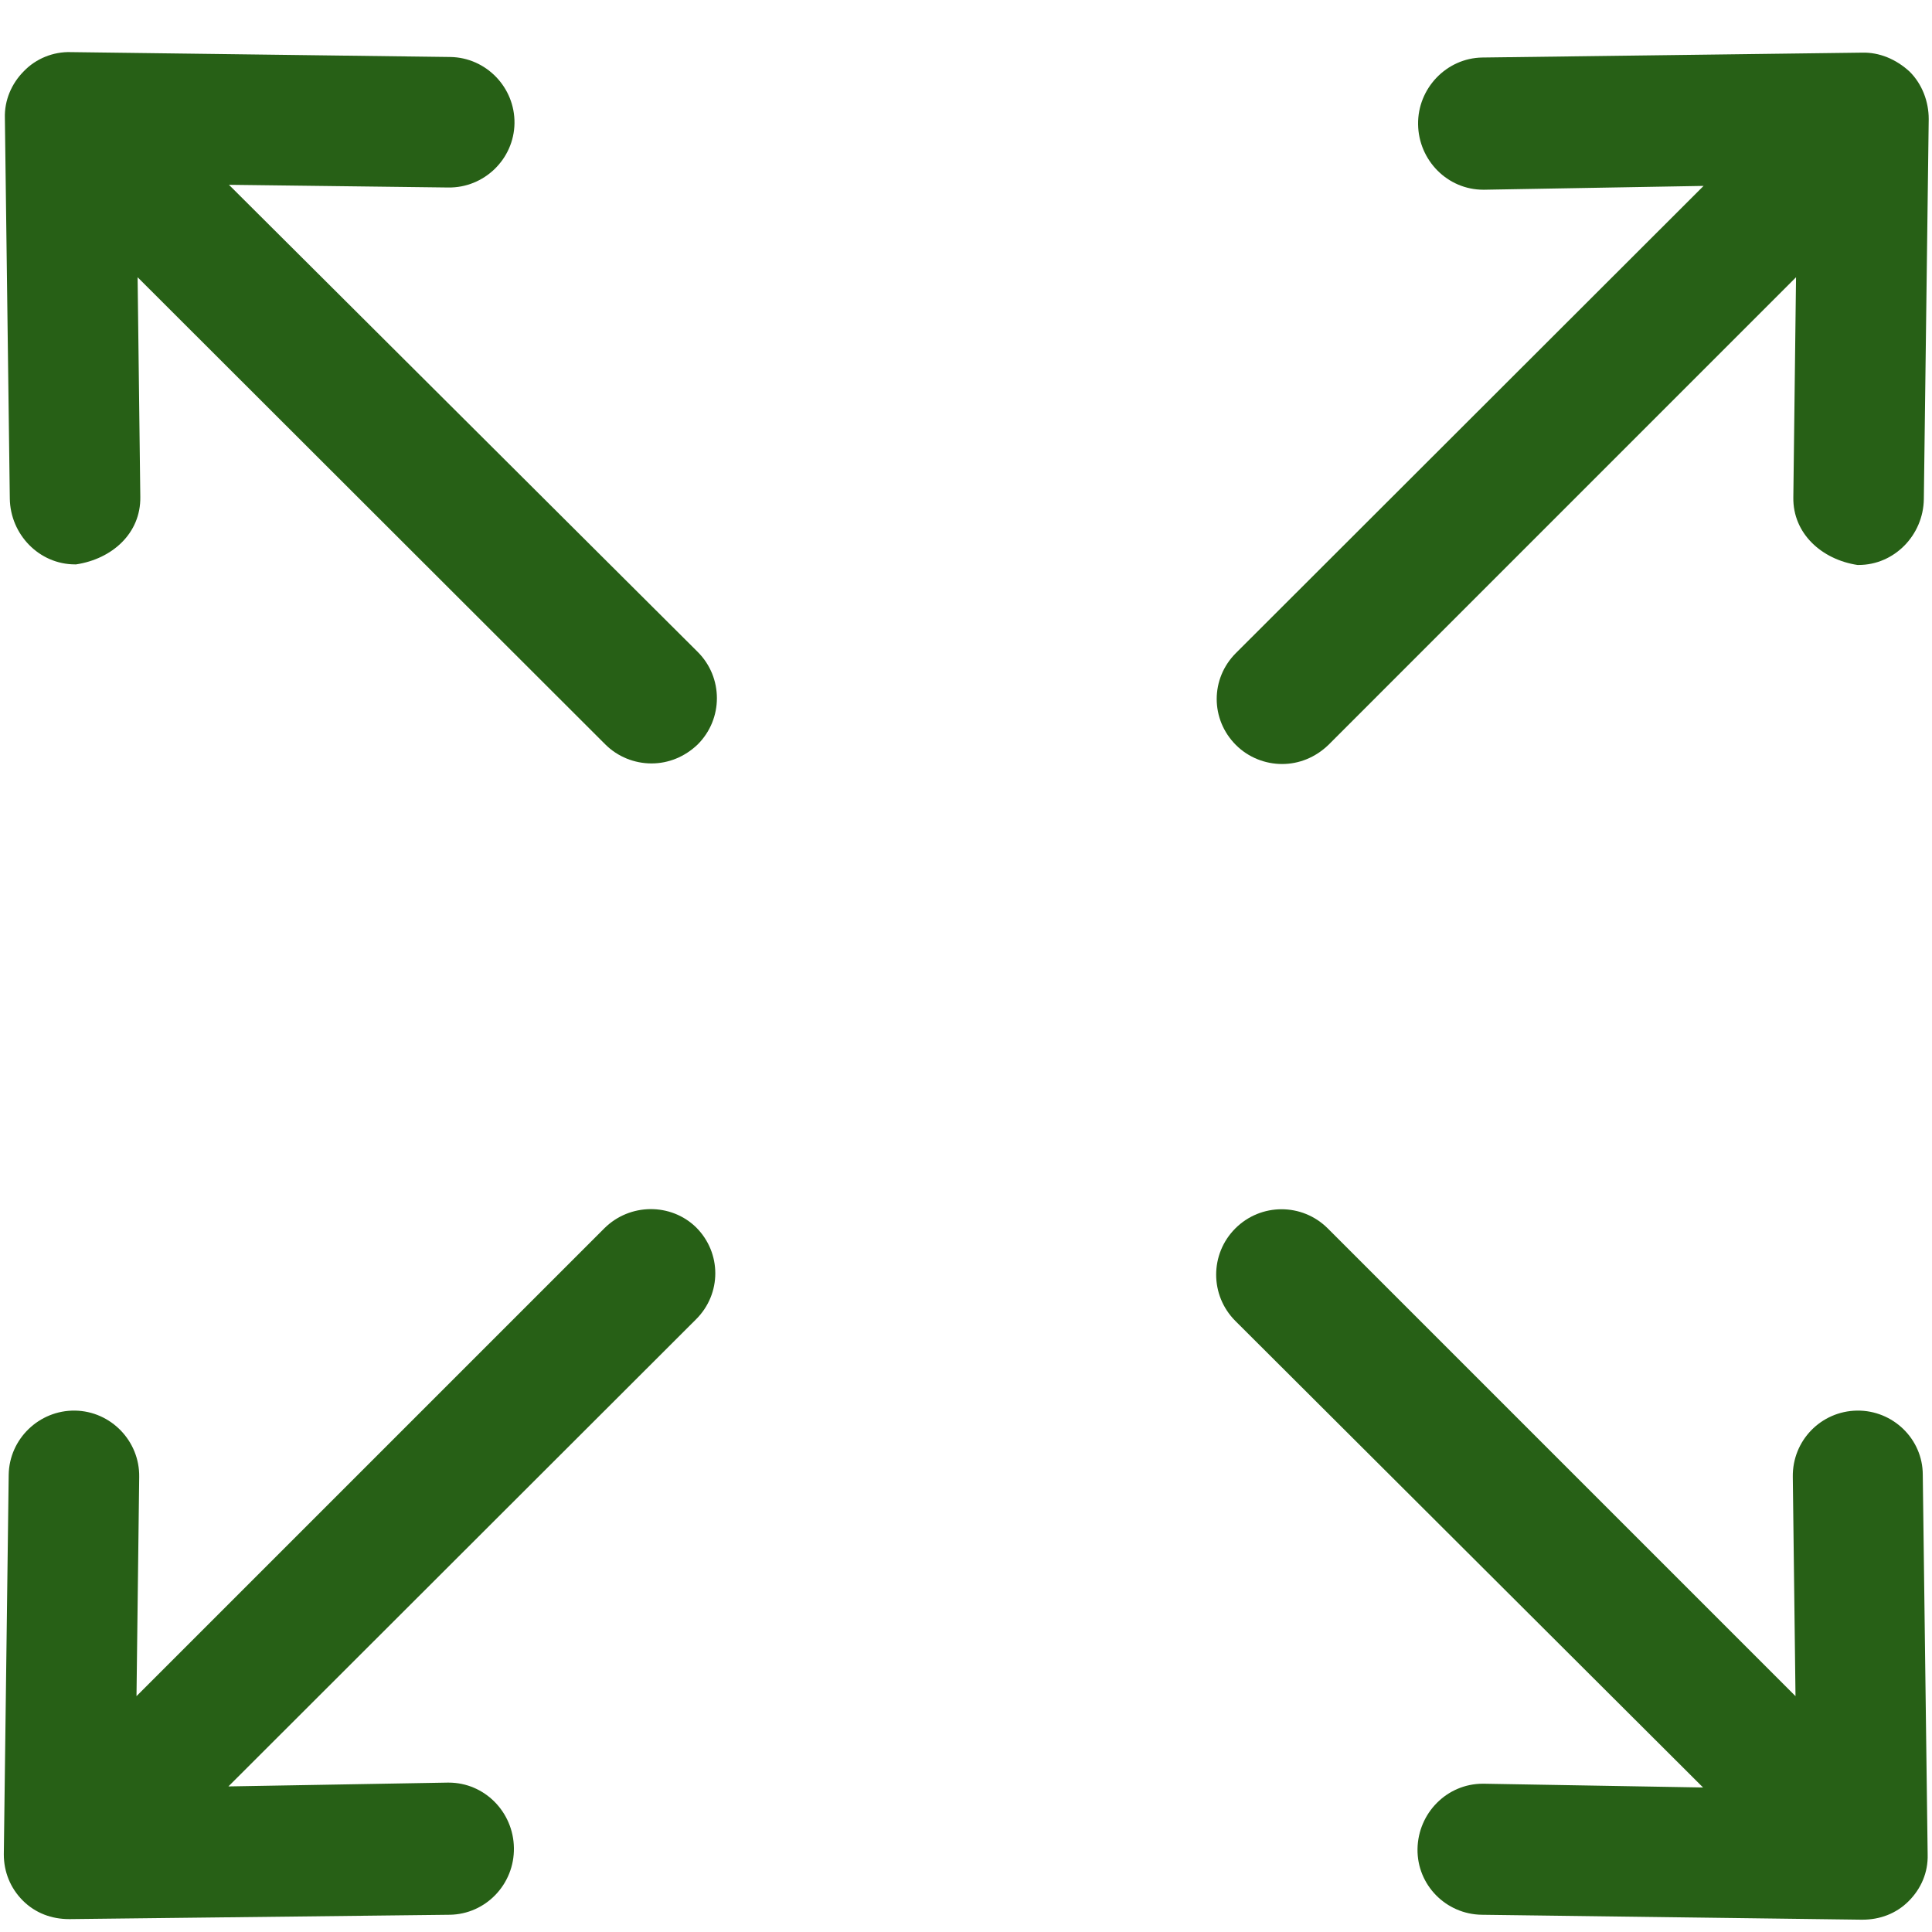
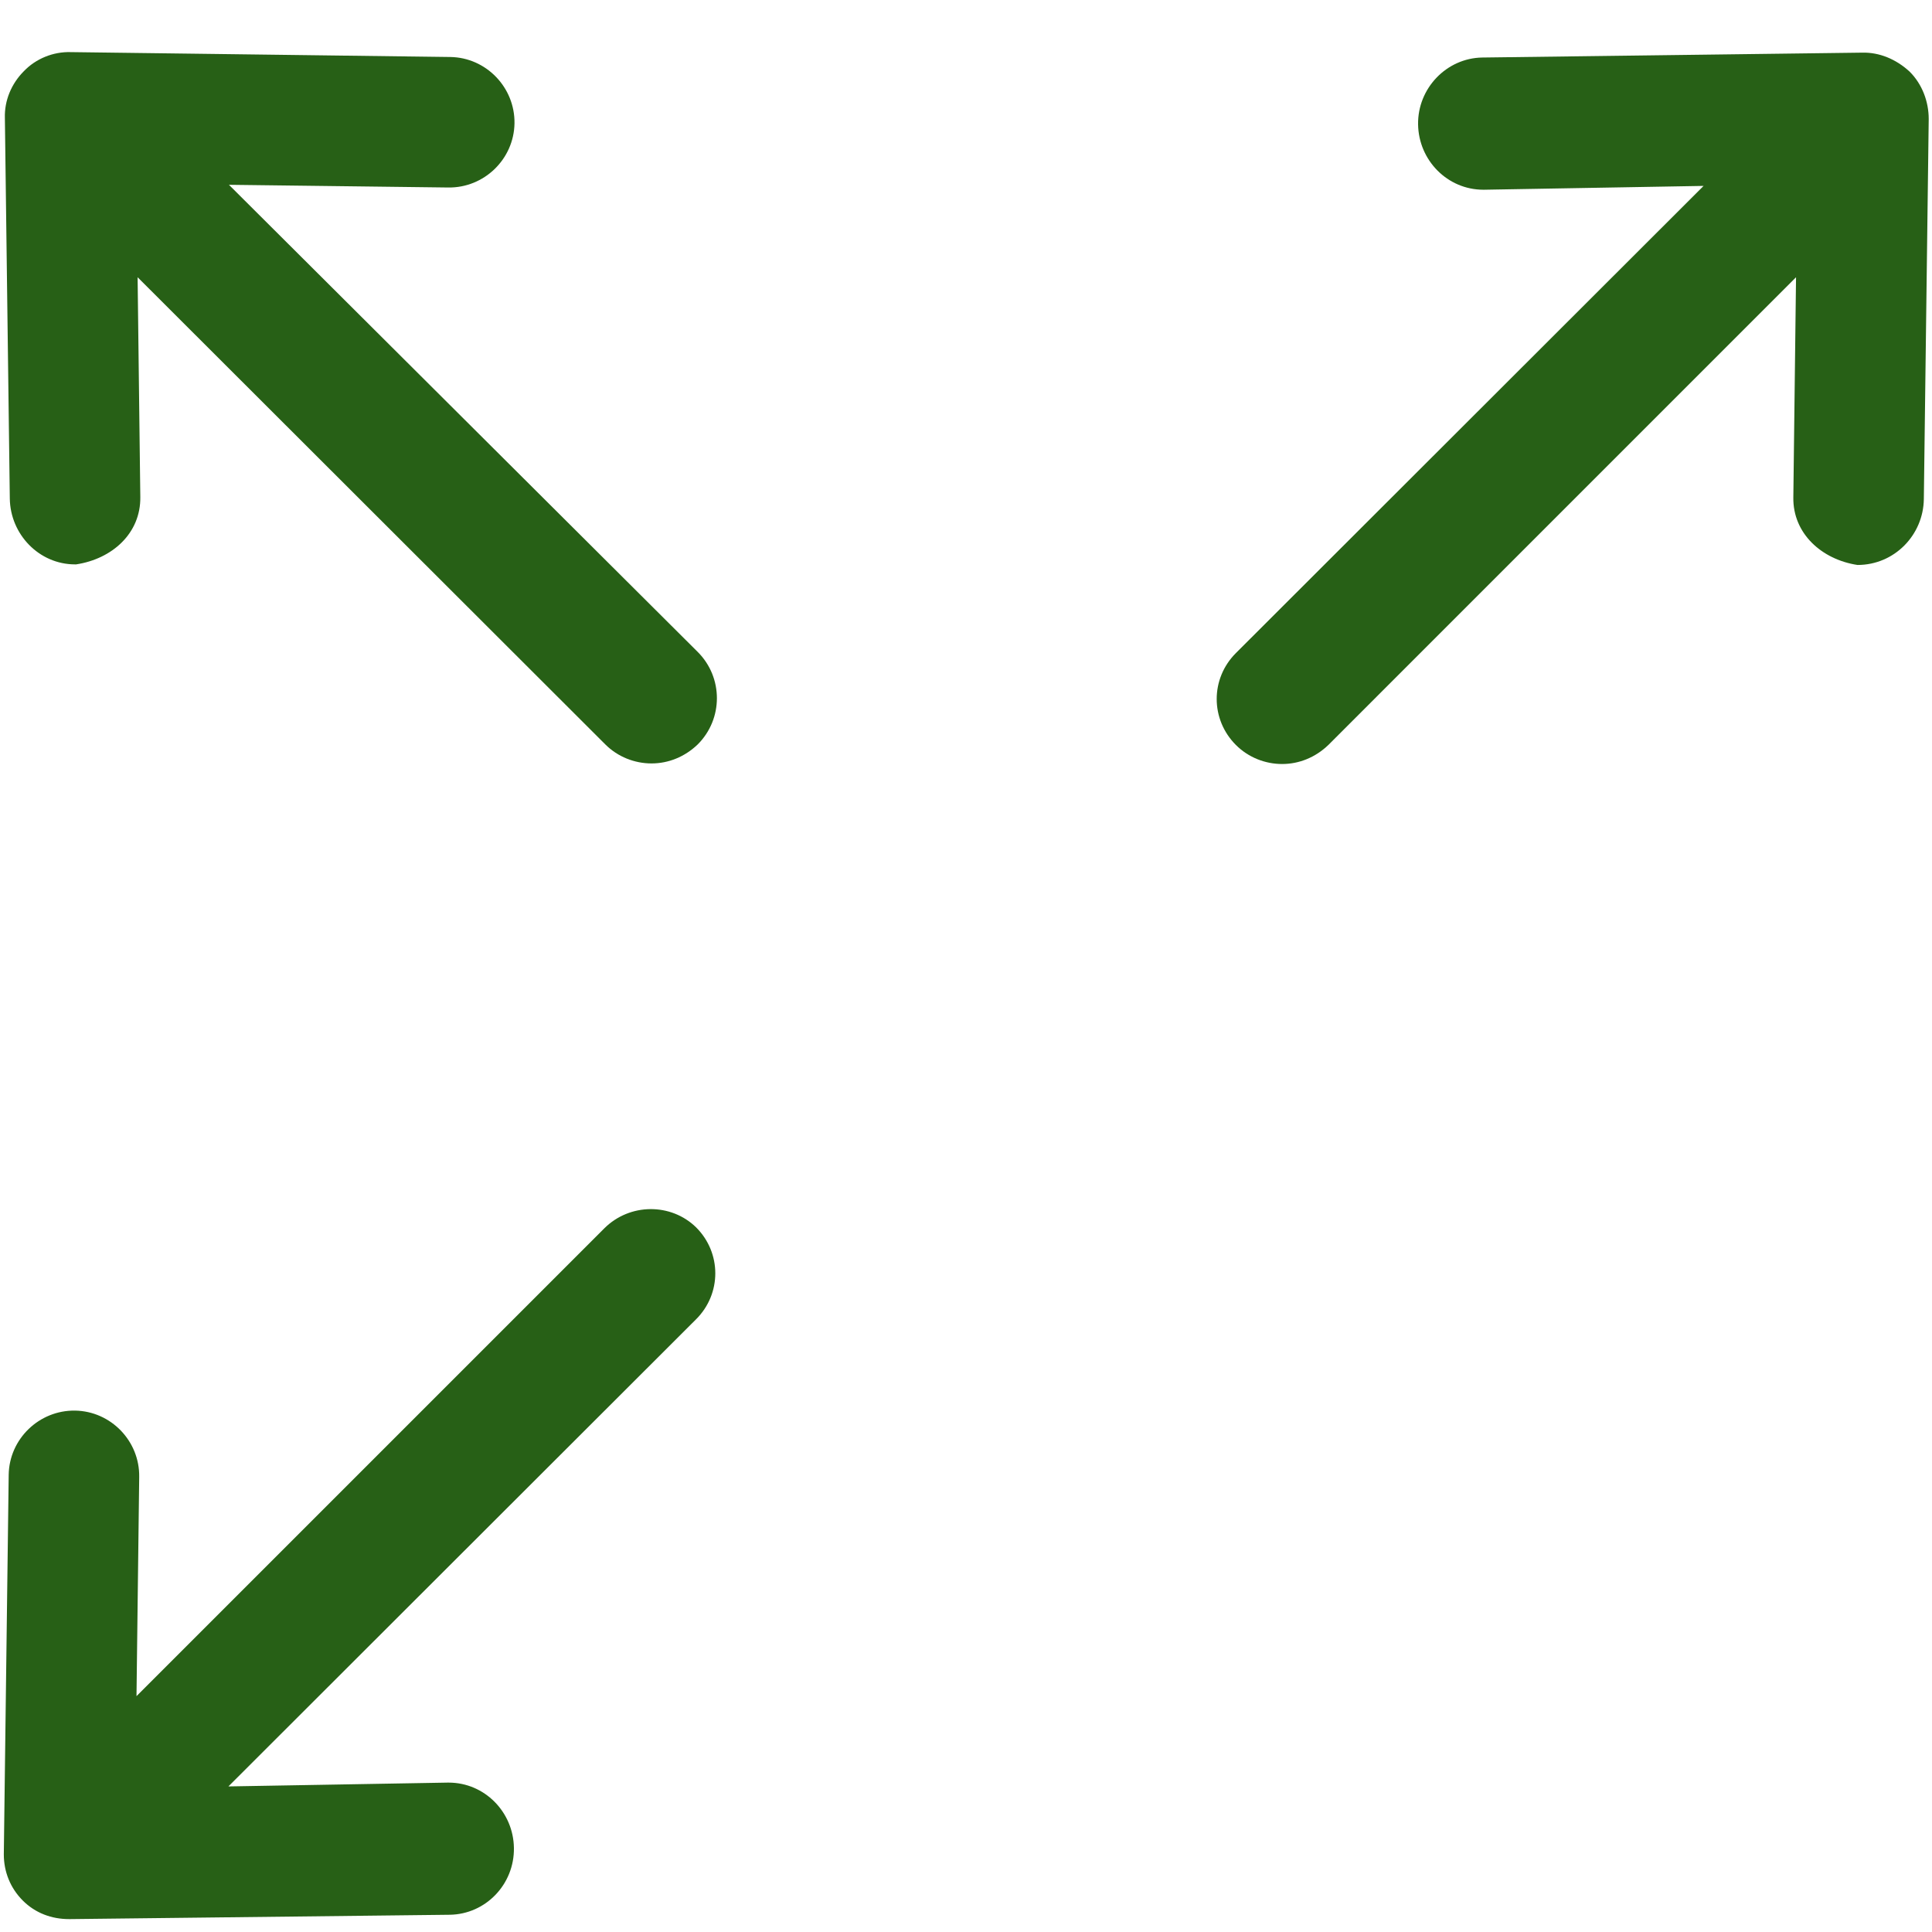
<svg xmlns="http://www.w3.org/2000/svg" width="40px" height="40px" viewBox="0 0 40 40" version="1.1">
  <title>15_Ampliar_40x40</title>
  <g id="15_Ampliar_40x40" stroke="none" stroke-width="1" fill="none" fill-rule="evenodd">
    <g id="noun_enlarge_2149068" transform="translate(0, 1)" fill="#276016" fill-rule="nonzero">
      <g id="Group">
-         <path d="M38.446,28.205 C37.703,28.217 37.106,28.825 37.118,29.579 L37.174,34.117 L27.49,24.433 C26.961,23.904 26.106,23.904 25.576,24.433 C25.047,24.963 25.047,25.818 25.576,26.348 L35.26,36.008 L30.722,35.93 C30.711,35.93 30.711,35.93 30.7,35.93 C29.956,35.93 29.36,36.538 29.348,37.281 C29.337,38.024 29.934,38.632 30.677,38.643 L38.536,38.745 C38.548,38.745 38.548,38.745 38.559,38.745 C38.919,38.745 39.257,38.621 39.516,38.362 C39.775,38.103 39.921,37.765 39.91,37.393 L39.809,29.534 C39.809,28.791 39.189,28.194 38.446,28.205 Z" id="Path" />
-         <path d="M38.548,0.09 L30.688,0.191 C29.945,0.203 29.348,0.833 29.36,1.576 C29.371,2.319 29.968,2.928 30.711,2.928 C30.722,2.928 30.722,2.928 30.733,2.928 L35.271,2.849 L25.588,12.521 C25.058,13.05 25.058,13.894 25.588,14.424 C25.847,14.683 26.196,14.818 26.545,14.818 C26.894,14.818 27.232,14.683 27.502,14.424 L37.185,4.74 L37.129,9.3 C37.118,10.044 37.714,10.584 38.457,10.697 C38.469,10.697 38.469,10.697 38.48,10.697 C39.223,10.697 39.82,10.077 39.831,9.334 L39.932,1.464 C39.932,1.103 39.797,0.743 39.538,0.484 C39.257,0.225 38.908,0.079 38.548,0.09 Z" id="Path" />
+         <path d="M38.548,0.09 L30.688,0.191 C29.945,0.203 29.348,0.833 29.36,1.576 C29.371,2.319 29.968,2.928 30.711,2.928 C30.722,2.928 30.722,2.928 30.733,2.928 L35.271,2.849 L25.588,12.521 C25.058,13.05 25.058,13.894 25.588,14.424 C25.847,14.683 26.196,14.818 26.545,14.818 C26.894,14.818 27.232,14.683 27.502,14.424 L37.185,4.74 L37.129,9.3 C37.118,10.044 37.714,10.584 38.457,10.697 C39.223,10.697 39.82,10.077 39.831,9.334 L39.932,1.464 C39.932,1.103 39.797,0.743 39.538,0.484 C39.257,0.225 38.908,0.079 38.548,0.09 Z" id="Path" />
        <path d="M4.74,2.826 L9.278,2.882 C10.021,2.894 10.64,2.297 10.652,1.554 C10.663,0.811 10.066,0.191 9.323,0.18 L1.464,0.079 C1.103,0.068 0.743,0.214 0.495,0.473 C0.236,0.732 0.09,1.081 0.101,1.441 L0.203,9.323 C0.214,10.066 0.811,10.685 1.554,10.685 C1.565,10.685 1.565,10.685 1.576,10.685 C2.319,10.573 2.916,10.044 2.905,9.289 L2.849,4.74 L12.532,14.412 C12.791,14.671 13.14,14.806 13.489,14.806 C13.838,14.806 14.176,14.671 14.446,14.412 C14.975,13.883 14.975,13.027 14.446,12.498 L4.74,2.826 Z" id="Path" />
        <path d="M12.51,24.433 L2.826,34.117 L2.882,29.579 C2.894,28.836 2.297,28.217 1.554,28.205 C0.811,28.194 0.191,28.791 0.18,29.534 L0.079,37.393 C0.079,37.754 0.214,38.091 0.473,38.35 C0.732,38.609 1.07,38.733 1.43,38.733 C1.441,38.733 1.441,38.733 1.452,38.733 L9.312,38.643 C10.055,38.632 10.652,38.013 10.64,37.258 C10.629,36.515 10.032,35.907 9.289,35.907 C9.278,35.907 9.278,35.907 9.267,35.907 L4.729,35.986 L14.412,26.314 C14.942,25.785 14.942,24.94 14.412,24.411 C13.894,23.904 13.039,23.904 12.51,24.433 Z" id="Path" />
      </g>
    </g>
  </g>
</svg>